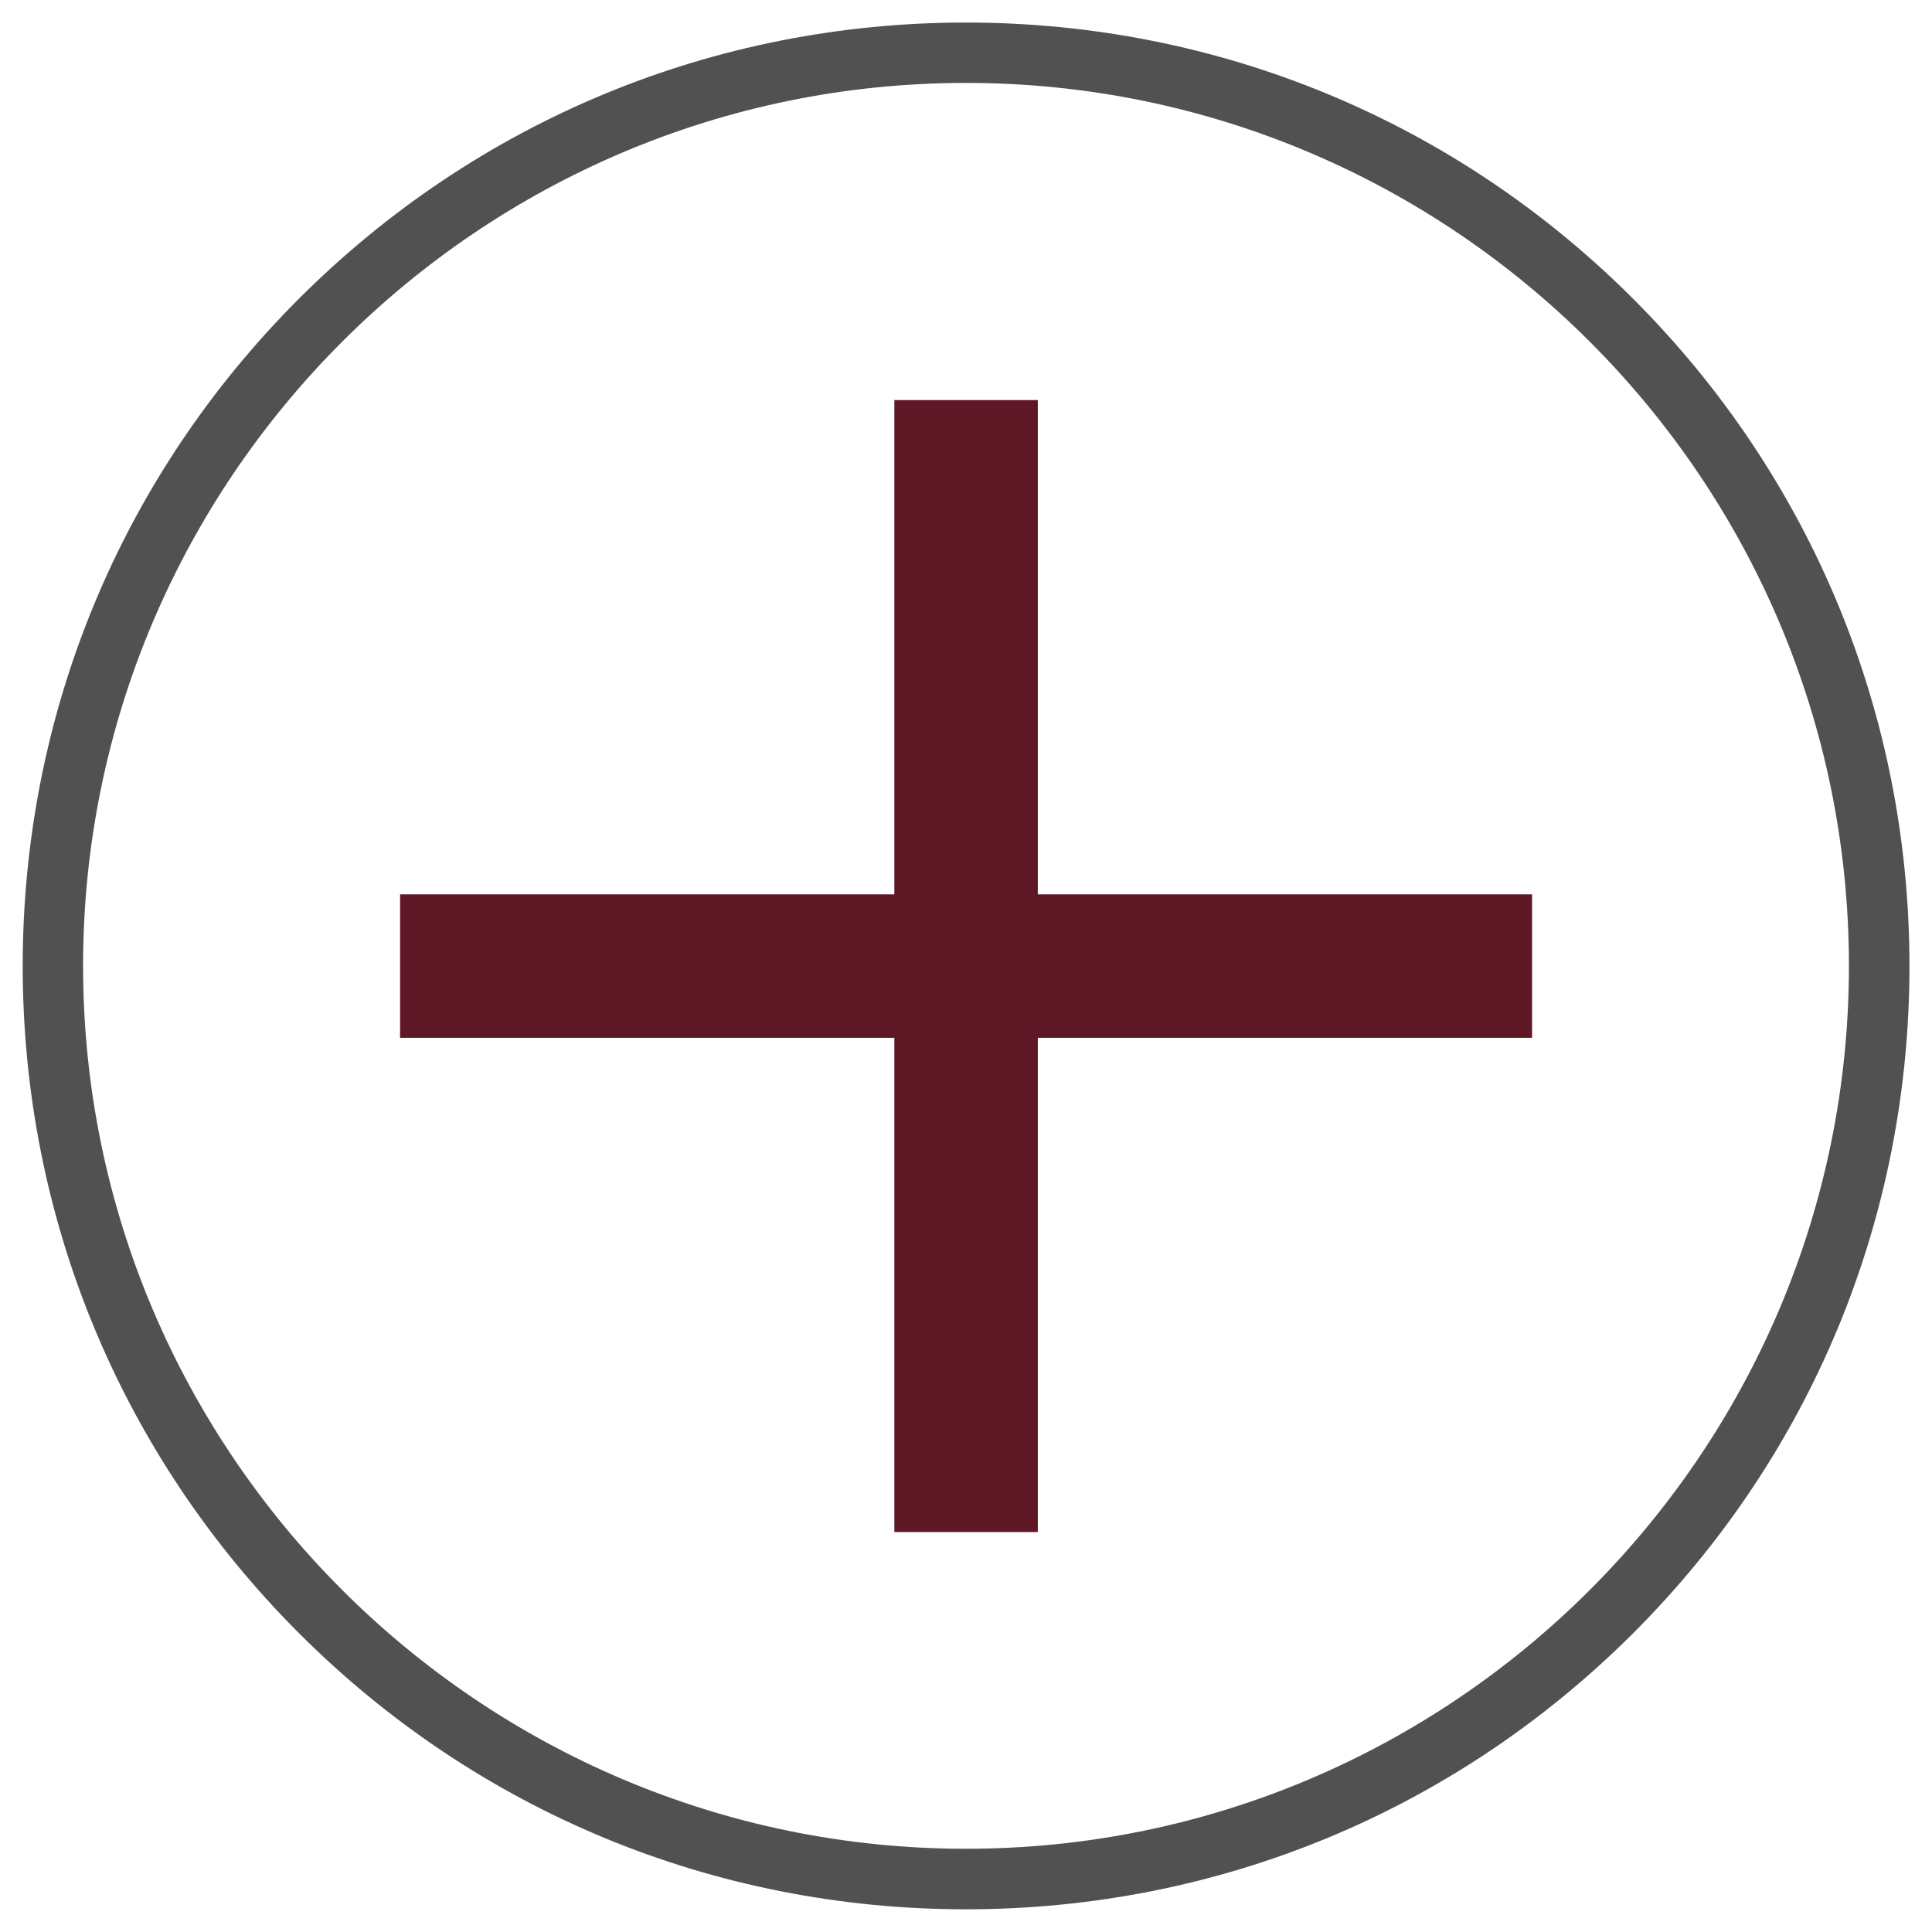
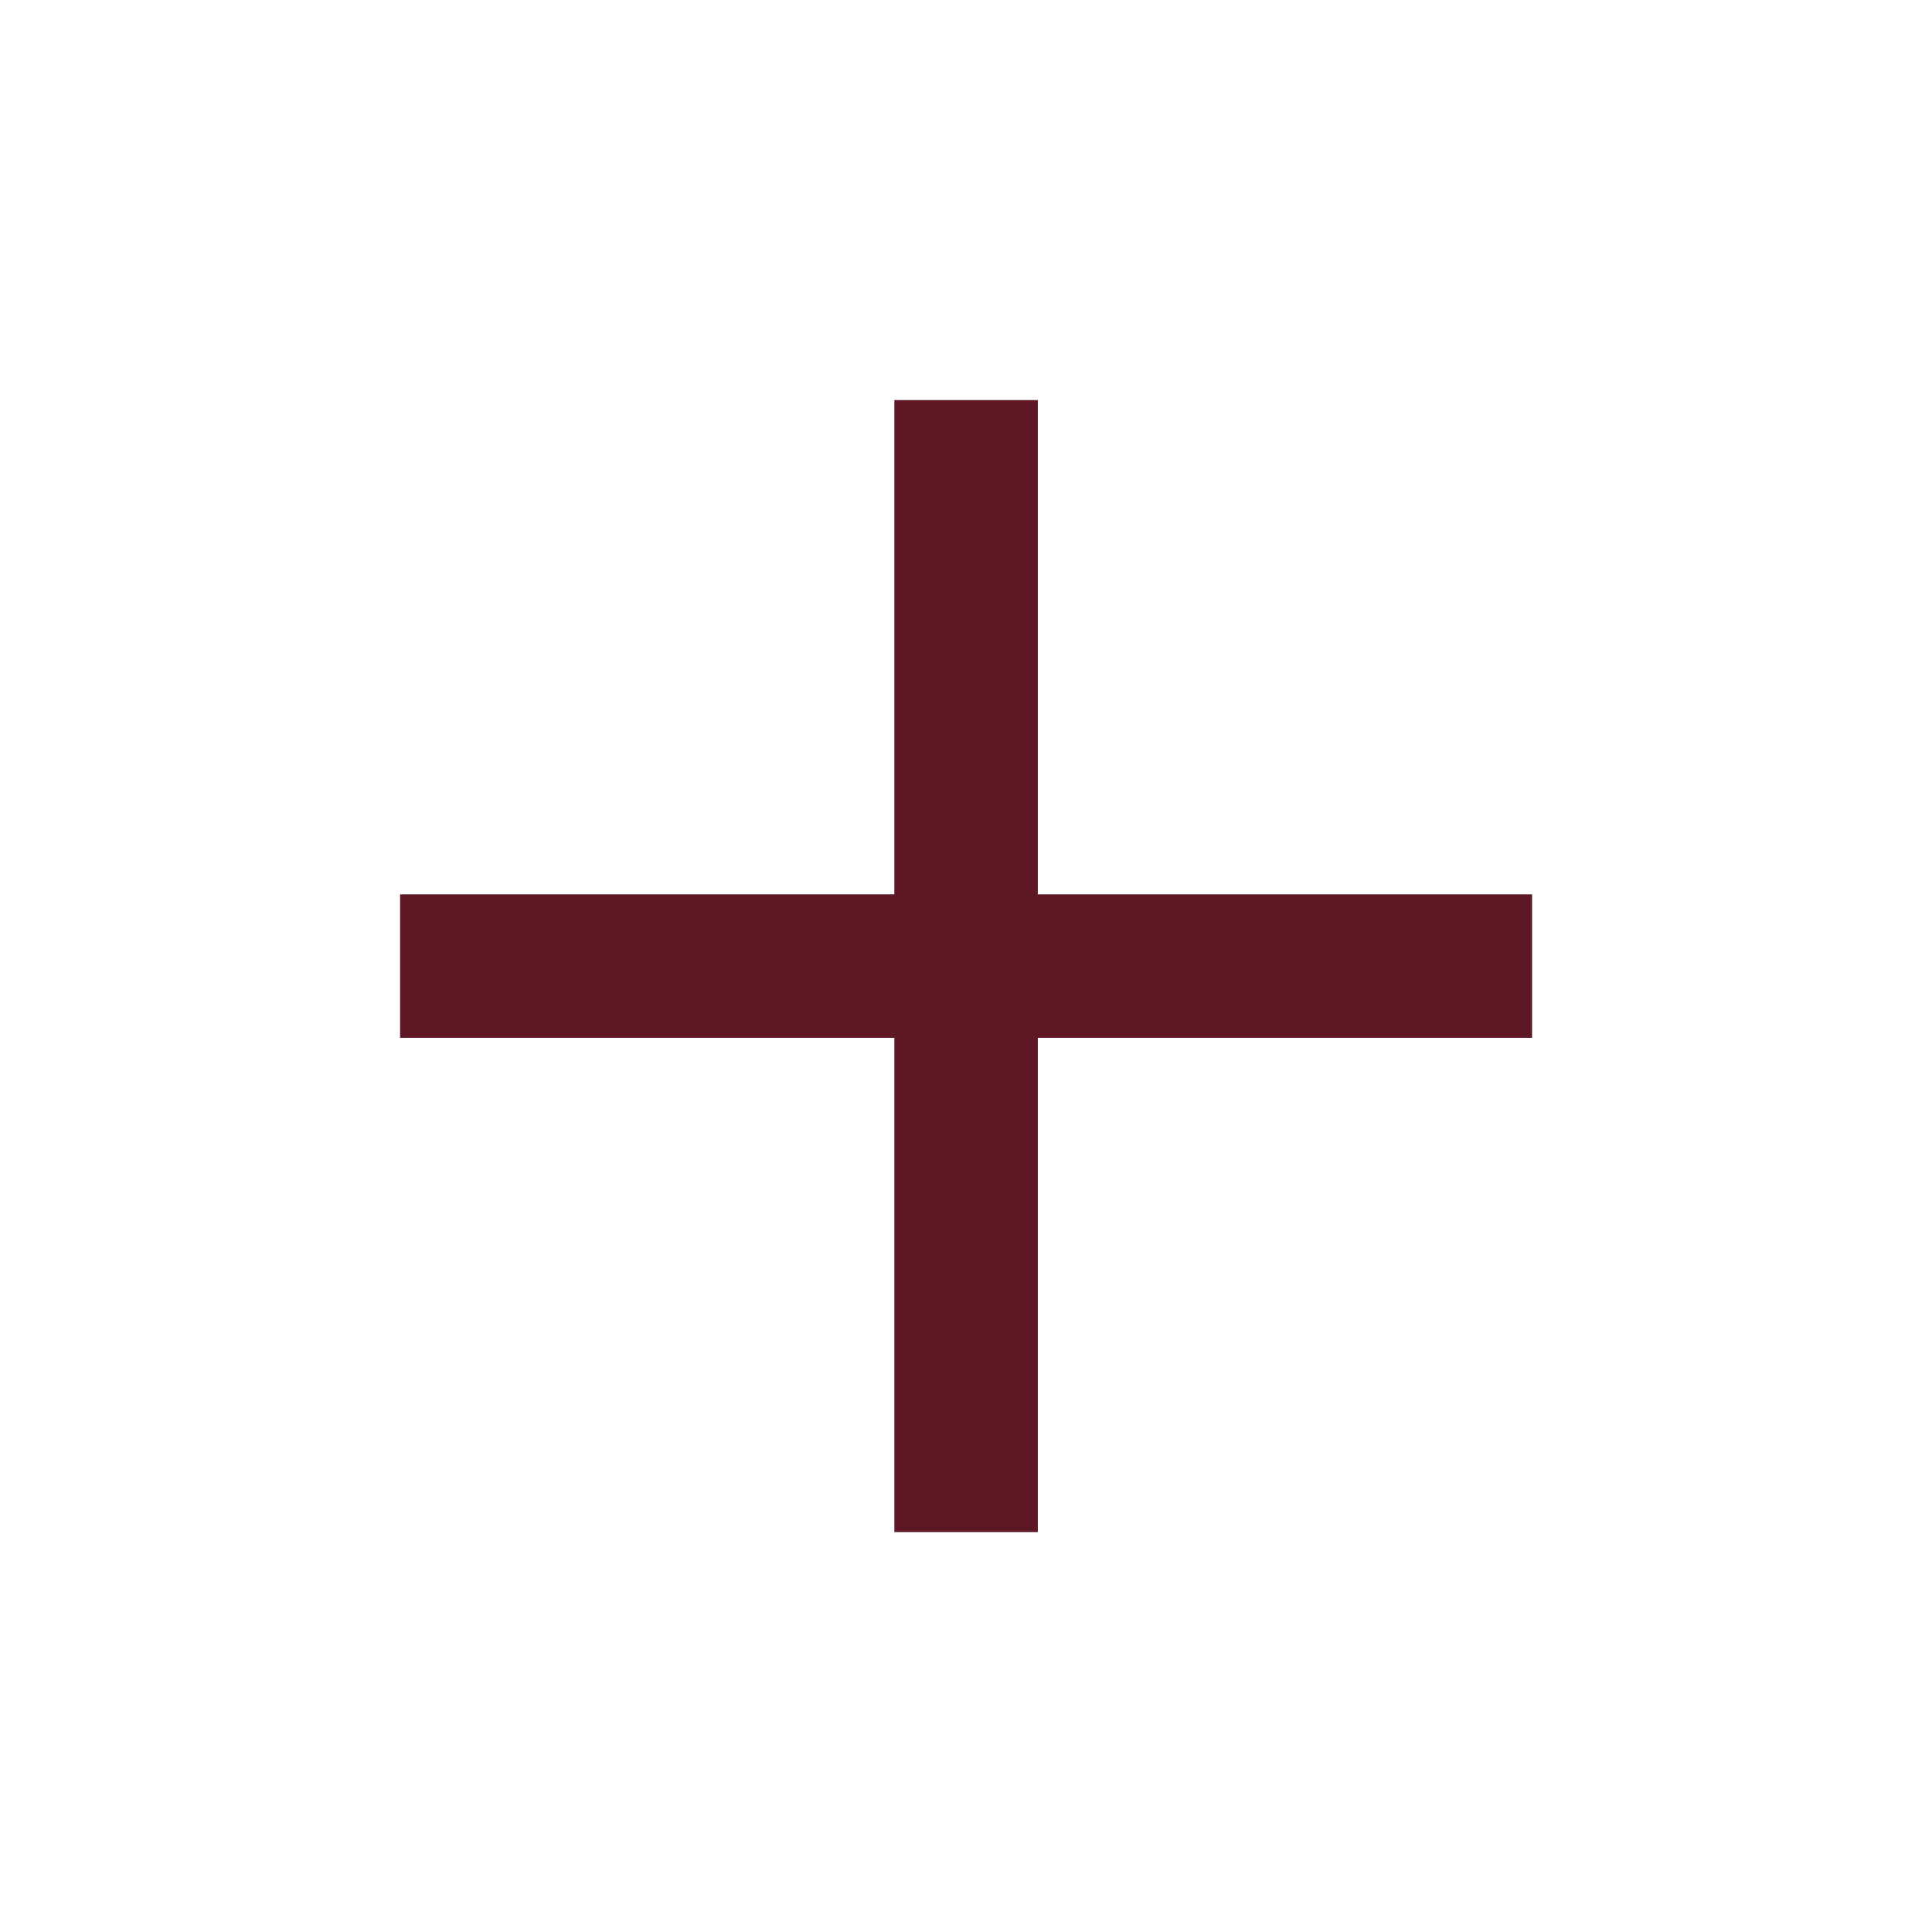
<svg xmlns="http://www.w3.org/2000/svg" version="1.1" id="Layer_1" x="0px" y="0px" viewBox="0 0 1200 1200" style="enable-background:new 0 0 1200 1200;" xml:space="preserve">
  <style type="text/css">
	.st0{fill:#5D1725;}
	.st1{fill:#515151;}
</style>
  <g>
    <path class="st0" d="M951.6,555.5h-307v-307h-89.1v307h-307v89.1h307v307h89.1v-307h307L951.6,555.5z" />
-     <path class="st1" d="M600,1185.9c-156.6,0-303.8-60.9-414.4-171.6S14.1,756.5,14.1,600S75,296.2,185.6,185.6S443.4,14,600,14   S903.8,75,1014.4,185.6s171.6,257.8,171.6,414.4s-60.9,303.8-171.6,414.4S756.6,1185.9,600,1185.9L600,1185.9z M600,51.5   c-302.3,0-548.4,246.1-548.4,548.4s246.1,548.4,548.4,548.4s548.4-246.1,548.4-548.4S902.3,51.5,600,51.5L600,51.5z" />
  </g>
</svg>